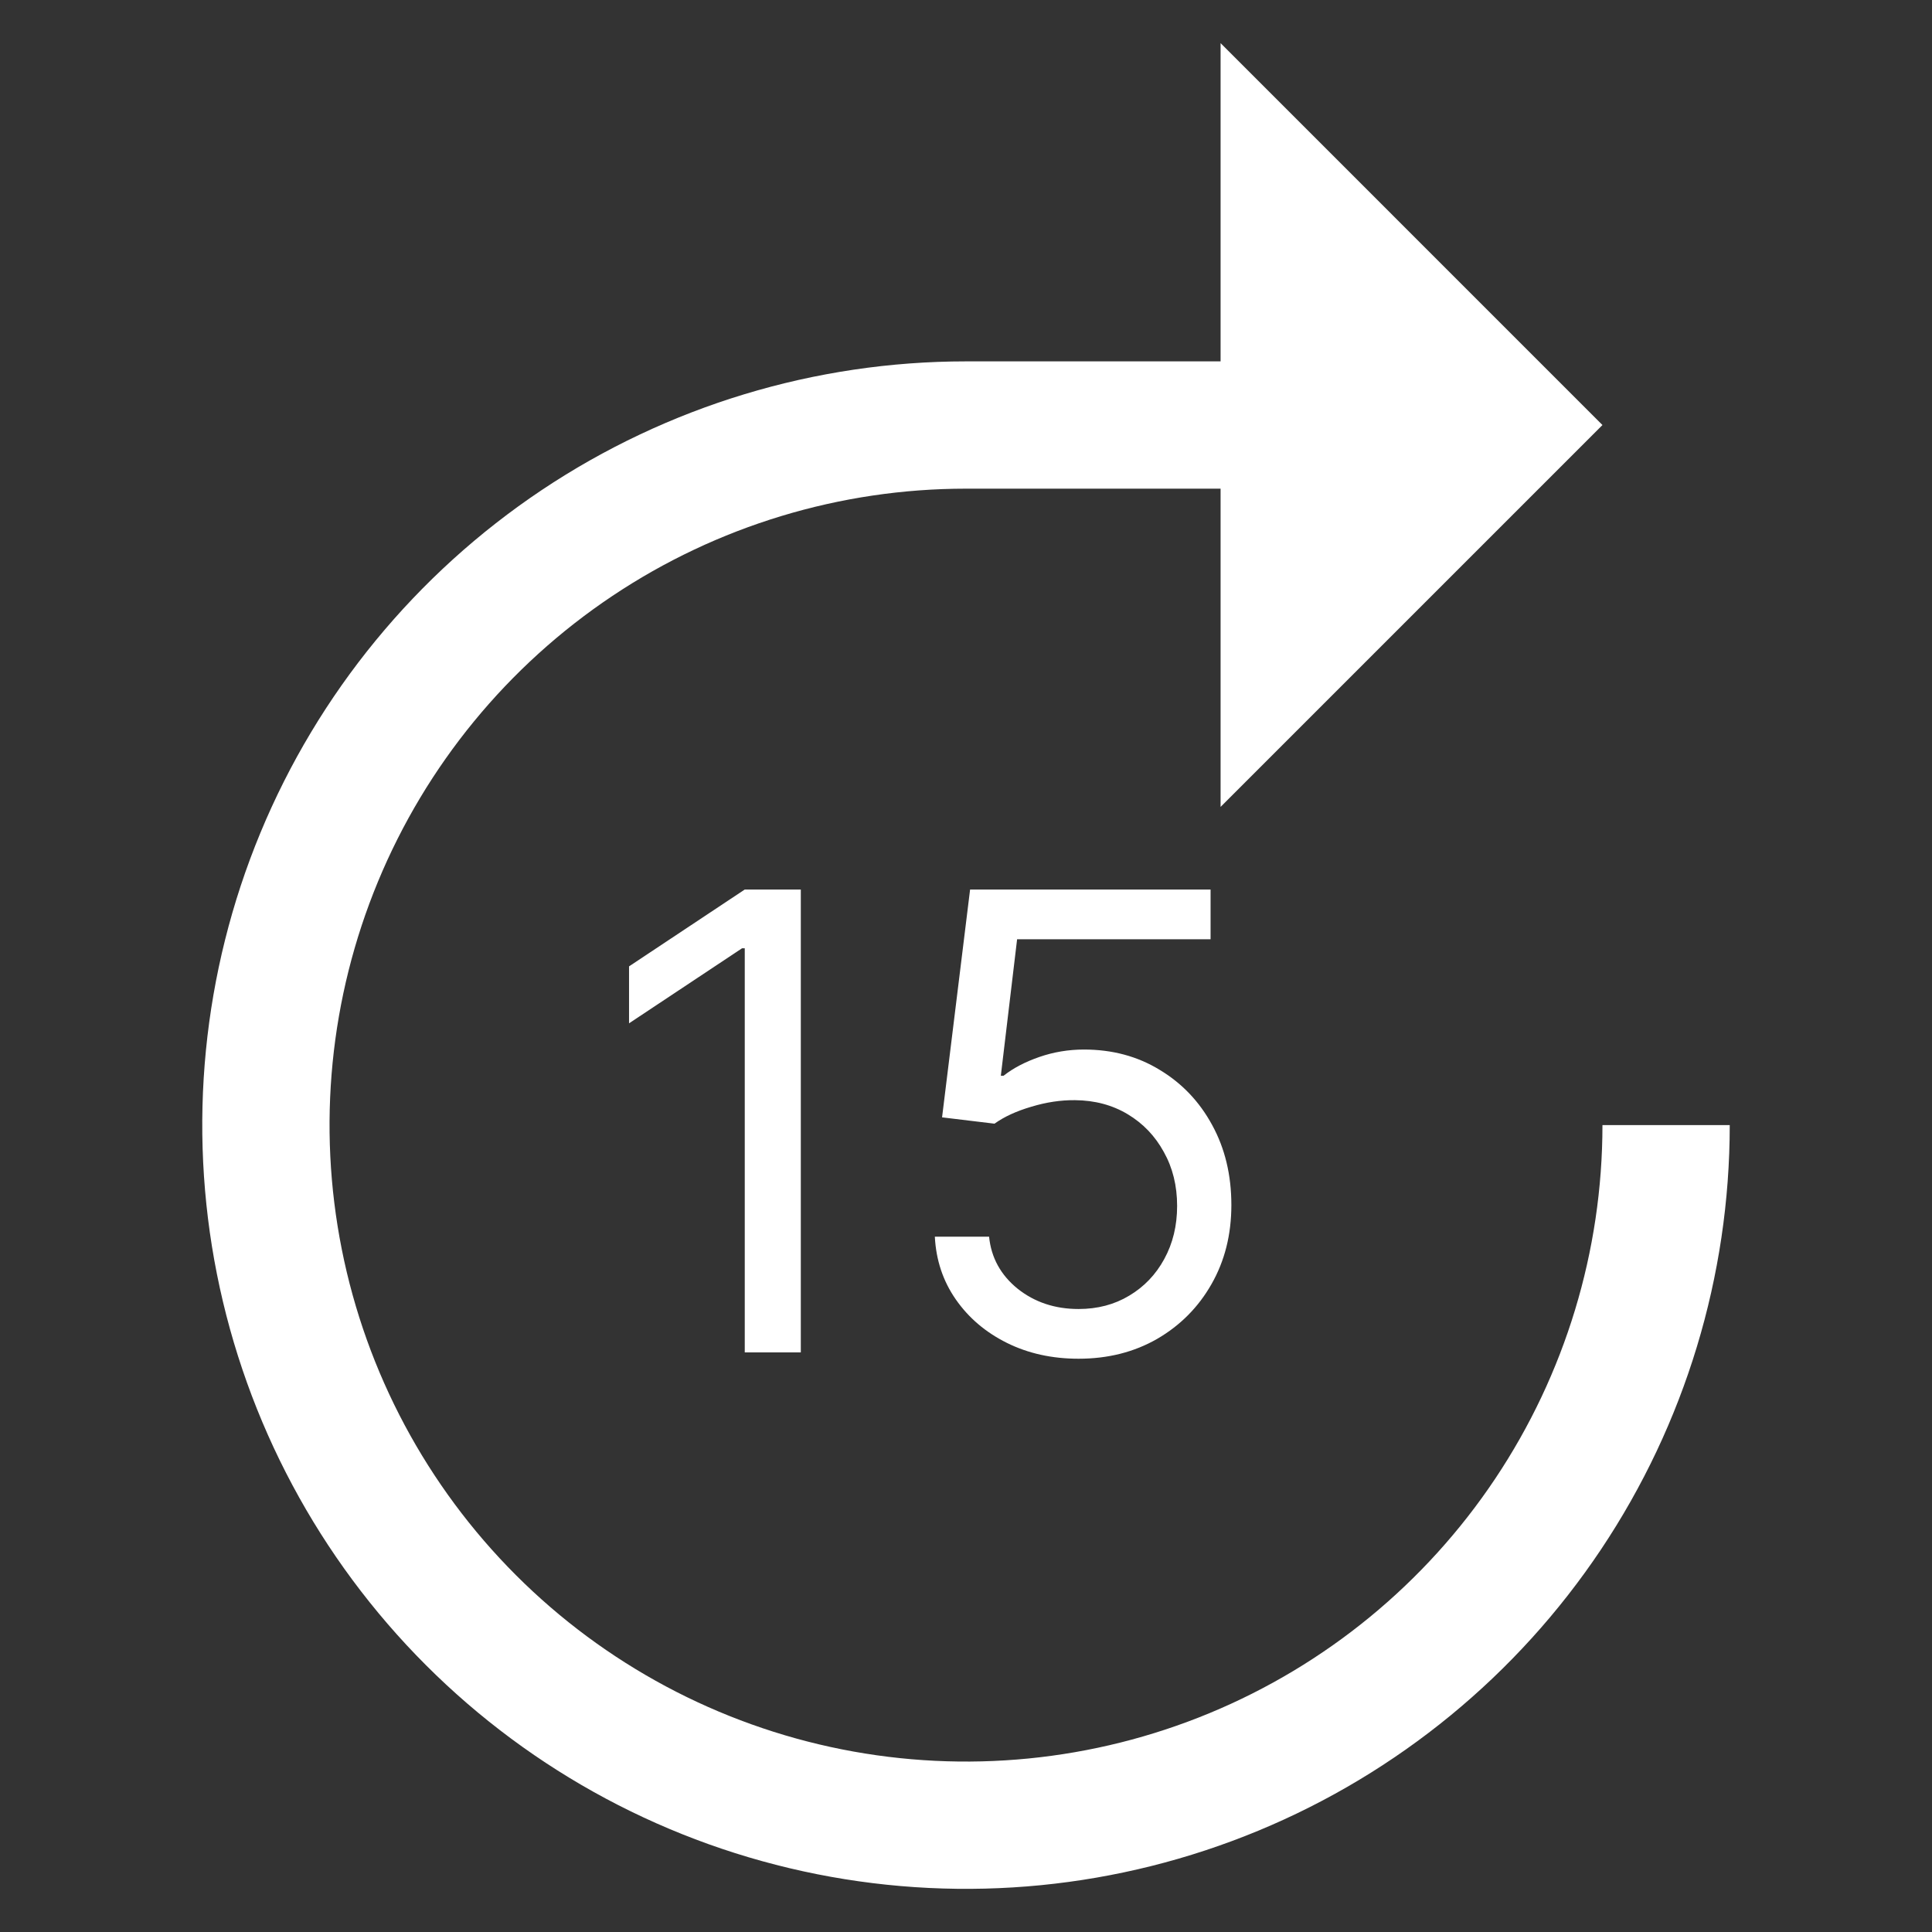
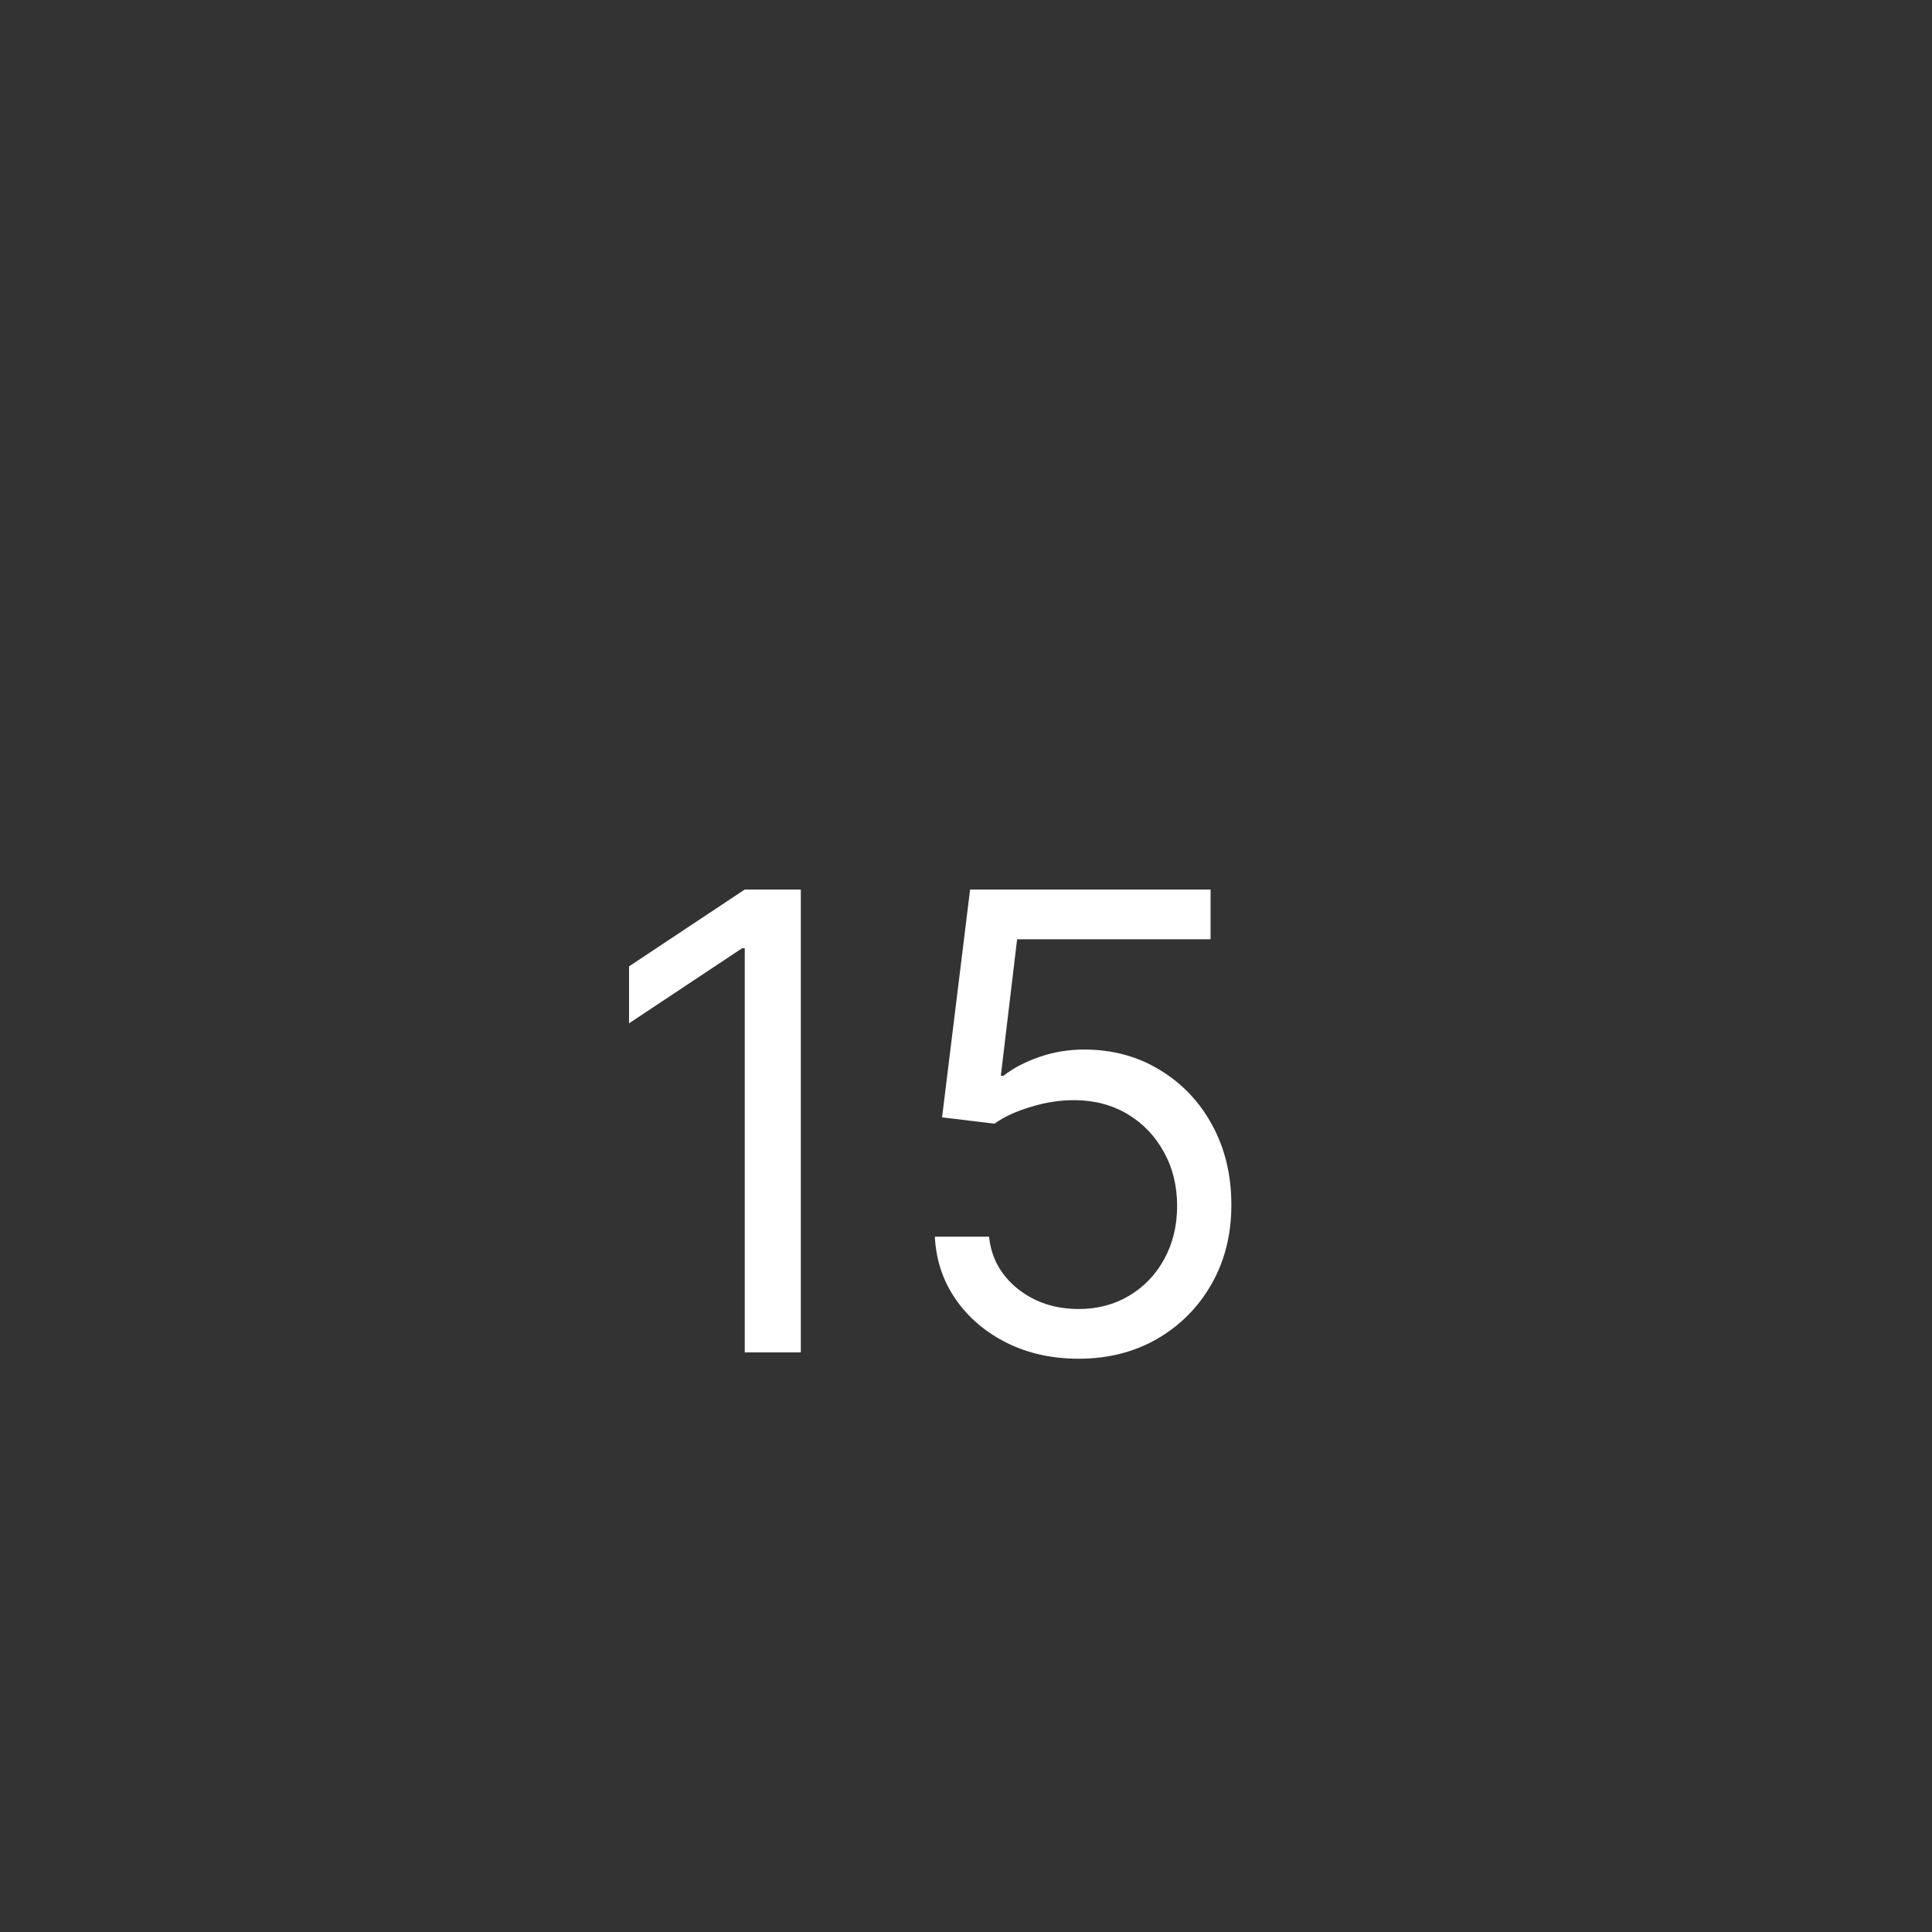
<svg xmlns="http://www.w3.org/2000/svg" width="320" height="320" viewBox="0 0 320 320" fill="none">
  <rect x="0" y="0" width="320" height="320" fill="#333333" stroke="none" />
-   <path d="M286.5 186.355C286.5 211.374 279.081 235.832 265.181 256.634C251.281 277.437 231.524 293.651 208.409 303.225C185.295 312.8 159.86 315.305 135.321 310.424C110.783 305.543 88.242 293.495 70.551 275.804C52.86 258.112 40.812 235.572 35.931 211.034C31.05 186.495 33.555 161.06 43.129 137.945C52.704 114.83 68.918 95.074 89.72 81.174C110.523 67.274 134.981 59.855 160 59.855H202.167V7.146L265.417 70.397L202.167 133.646V80.938H160C139.151 80.938 118.769 87.121 101.434 98.704C84.098 110.287 70.587 126.751 62.608 146.014C54.629 165.276 52.541 186.472 56.609 206.921C60.676 227.369 70.716 246.153 85.459 260.896C100.202 275.638 118.985 285.678 139.434 289.746C159.883 293.813 181.079 291.726 200.341 283.747C219.604 275.768 236.067 262.257 247.651 244.921C259.234 227.585 265.417 207.204 265.417 186.355H286.5Z" fill="white" />
  <path d="M132.639 147.333V224H123.355V157.066H122.906L104.189 169.495V160.061L123.355 147.333H132.639ZM178.647 225.048C174.254 225.048 170.299 224.175 166.78 222.428C163.261 220.681 160.441 218.285 158.32 215.24C156.198 212.196 155.038 208.727 154.838 204.833H163.823C164.172 208.302 165.744 211.172 168.539 213.443C171.359 215.689 174.729 216.813 178.647 216.813C181.791 216.813 184.586 216.076 187.032 214.604C189.503 213.131 191.437 211.11 192.835 208.539C194.257 205.944 194.968 203.012 194.968 199.742C194.968 196.398 194.232 193.416 192.76 190.795C191.312 188.15 189.316 186.066 186.77 184.544C184.225 183.021 181.317 182.248 178.048 182.223C175.702 182.198 173.294 182.56 170.823 183.308C168.352 184.032 166.318 184.968 164.721 186.116L156.036 185.068L160.678 147.333H200.509V155.569H168.465L165.769 178.18H166.218C167.791 176.932 169.762 175.896 172.133 175.073C174.504 174.249 176.975 173.837 179.545 173.837C184.237 173.837 188.417 174.96 192.086 177.206C195.779 179.428 198.674 182.472 200.771 186.34C202.892 190.209 203.953 194.626 203.953 199.592C203.953 204.484 202.855 208.851 200.659 212.695C198.487 216.513 195.492 219.533 191.674 221.754C187.856 223.95 183.513 225.048 178.647 225.048Z" fill="white" />
</svg>